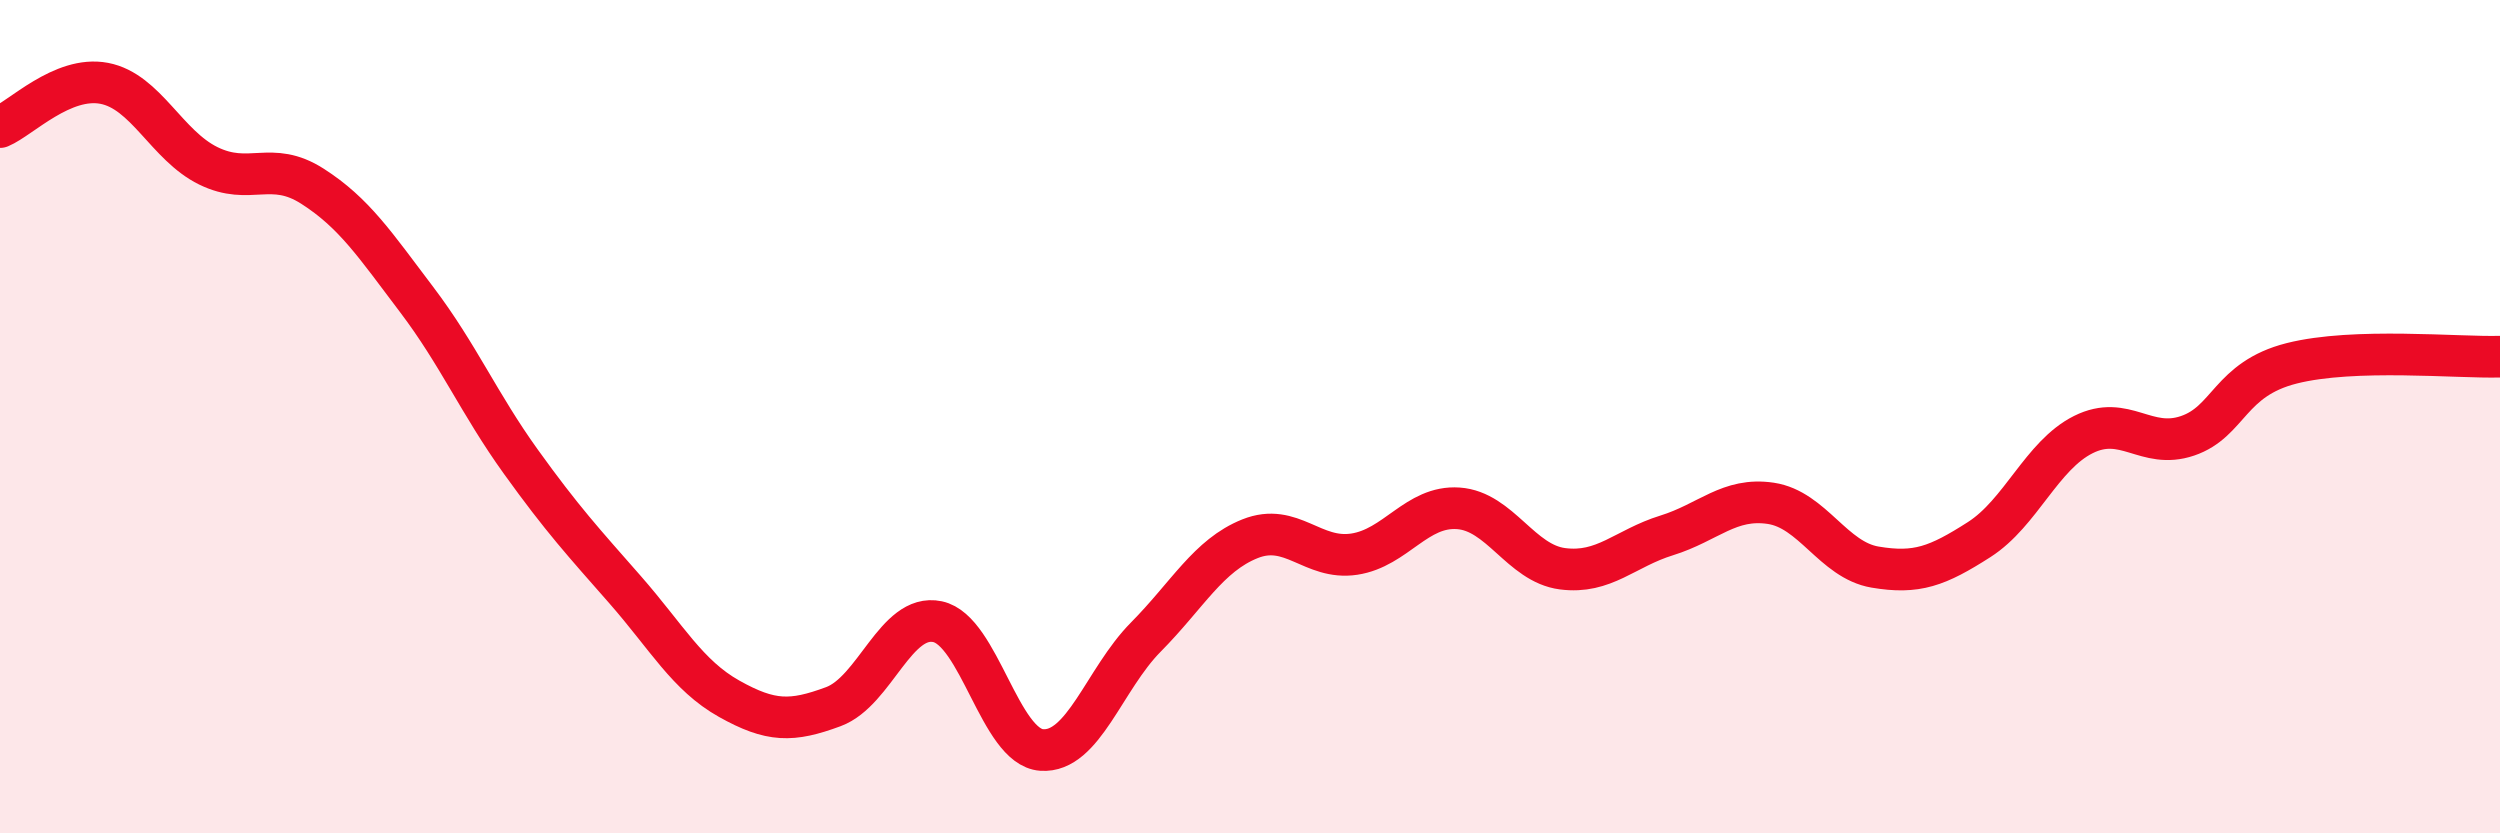
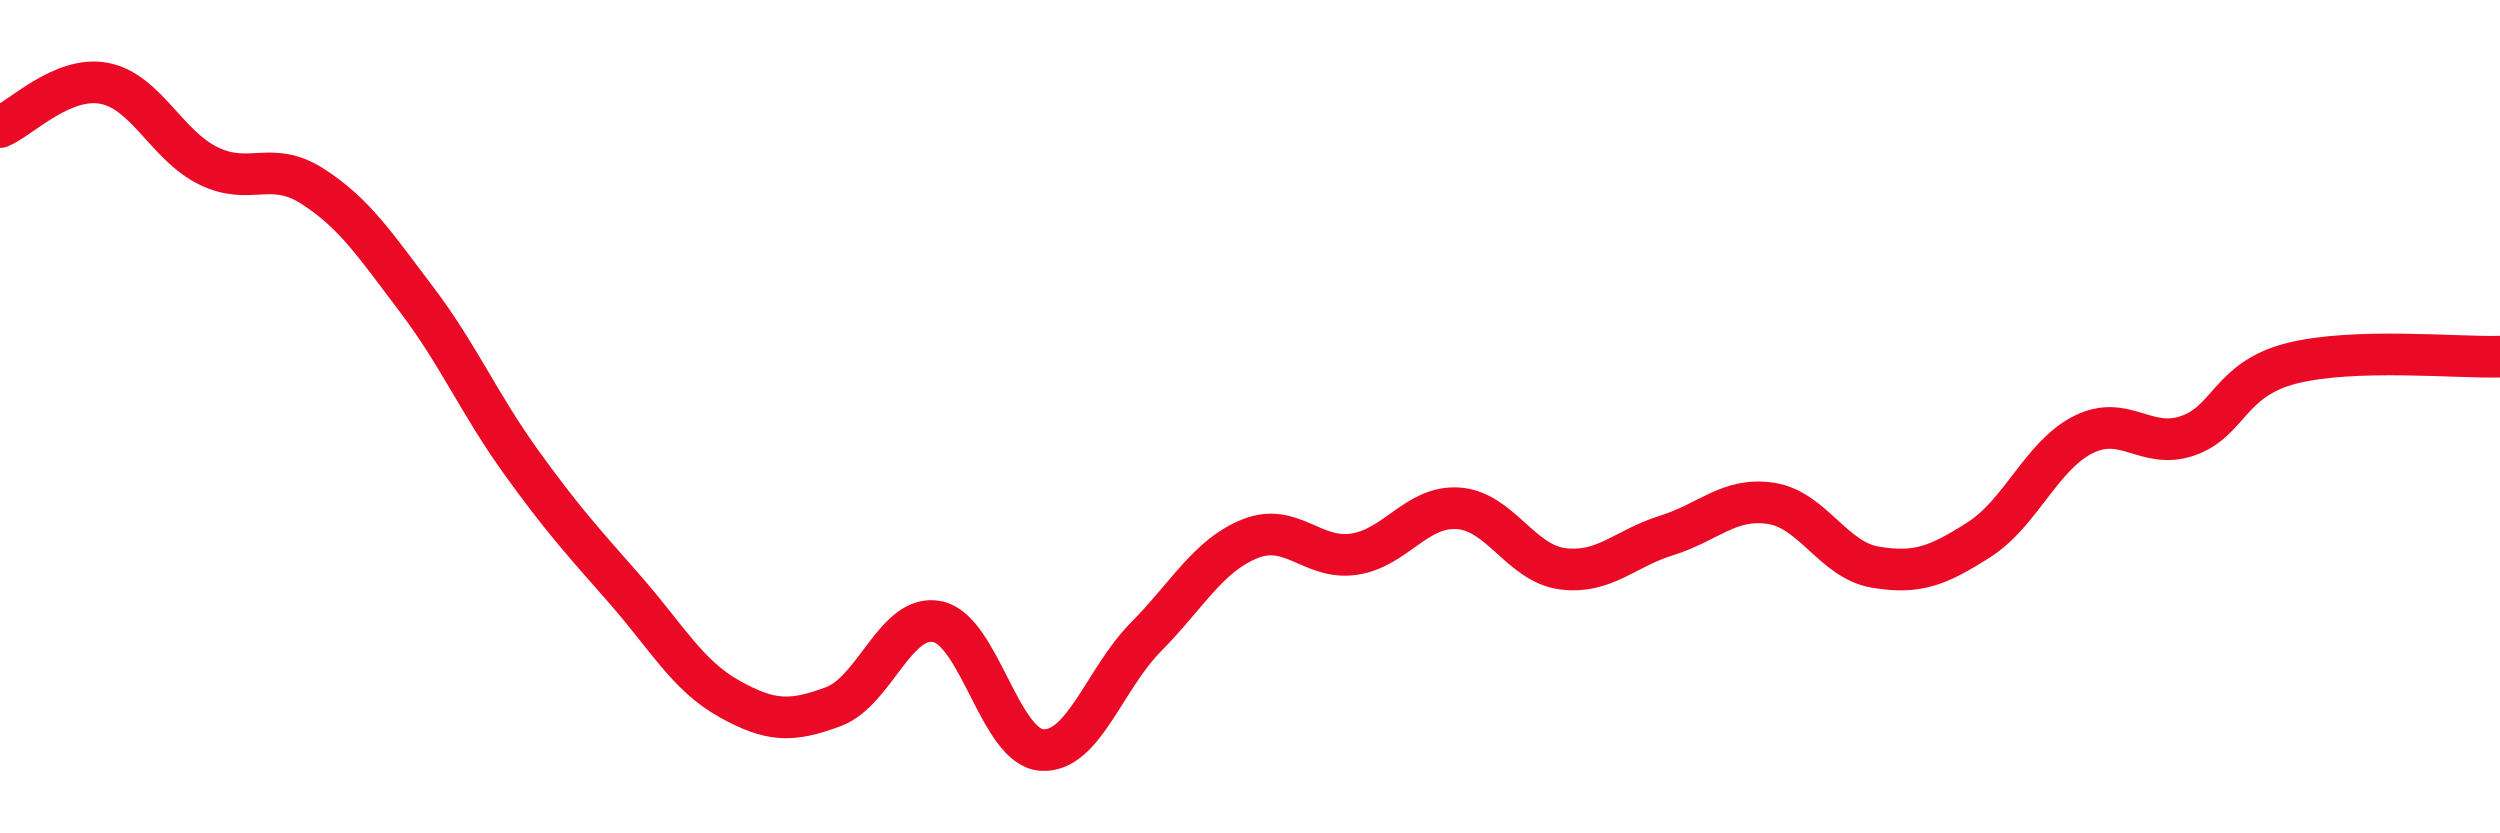
<svg xmlns="http://www.w3.org/2000/svg" width="60" height="20" viewBox="0 0 60 20">
-   <path d="M 0,3.05 C 0.5,2.84 1.5,1.81 2.5,2 C 3.5,2.19 4,3.49 5,3.98 C 6,4.47 6.5,3.83 7.5,4.47 C 8.5,5.11 9,5.87 10,7.19 C 11,8.51 11.5,9.69 12.5,11.08 C 13.5,12.47 14,13.01 15,14.15 C 16,15.29 16.5,16.21 17.5,16.77 C 18.5,17.33 19,17.33 20,16.96 C 21,16.59 21.5,14.71 22.5,14.92 C 23.5,15.13 24,17.93 25,18 C 26,18.07 26.5,16.3 27.5,15.29 C 28.5,14.28 29,13.33 30,12.93 C 31,12.53 31.5,13.45 32.5,13.3 C 33.5,13.15 34,12.13 35,12.2 C 36,12.27 36.5,13.52 37.5,13.65 C 38.5,13.78 39,13.16 40,12.85 C 41,12.54 41.5,11.93 42.5,12.08 C 43.5,12.23 44,13.44 45,13.61 C 46,13.78 46.5,13.59 47.5,12.95 C 48.5,12.31 49,10.93 50,10.43 C 51,9.93 51.5,10.8 52.5,10.46 C 53.5,10.12 53.5,9.1 55,8.72 C 56.5,8.34 59,8.59 60,8.56L60 20L0 20Z" fill="#EB0A25" opacity="0.1" stroke-linecap="round" stroke-linejoin="round" />
  <path d="M 0,3.05 C 0.5,2.84 1.5,1.81 2.5,2 C 3.5,2.19 4,3.49 5,3.98 C 6,4.47 6.5,3.83 7.5,4.47 C 8.5,5.11 9,5.87 10,7.19 C 11,8.51 11.5,9.69 12.5,11.08 C 13.5,12.47 14,13.01 15,14.15 C 16,15.29 16.5,16.21 17.5,16.77 C 18.5,17.33 19,17.33 20,16.96 C 21,16.59 21.5,14.71 22.5,14.92 C 23.5,15.13 24,17.93 25,18 C 26,18.07 26.5,16.3 27.5,15.29 C 28.5,14.28 29,13.33 30,12.93 C 31,12.53 31.5,13.45 32.5,13.3 C 33.5,13.15 34,12.13 35,12.2 C 36,12.27 36.5,13.52 37.5,13.65 C 38.5,13.78 39,13.16 40,12.85 C 41,12.54 41.5,11.93 42.5,12.08 C 43.5,12.23 44,13.44 45,13.61 C 46,13.78 46.5,13.59 47.5,12.95 C 48.5,12.31 49,10.93 50,10.43 C 51,9.93 51.5,10.8 52.5,10.46 C 53.5,10.12 53.5,9.1 55,8.72 C 56.5,8.34 59,8.59 60,8.56" stroke="#EB0A25" stroke-width="1" fill="none" stroke-linecap="round" stroke-linejoin="round" />
</svg>